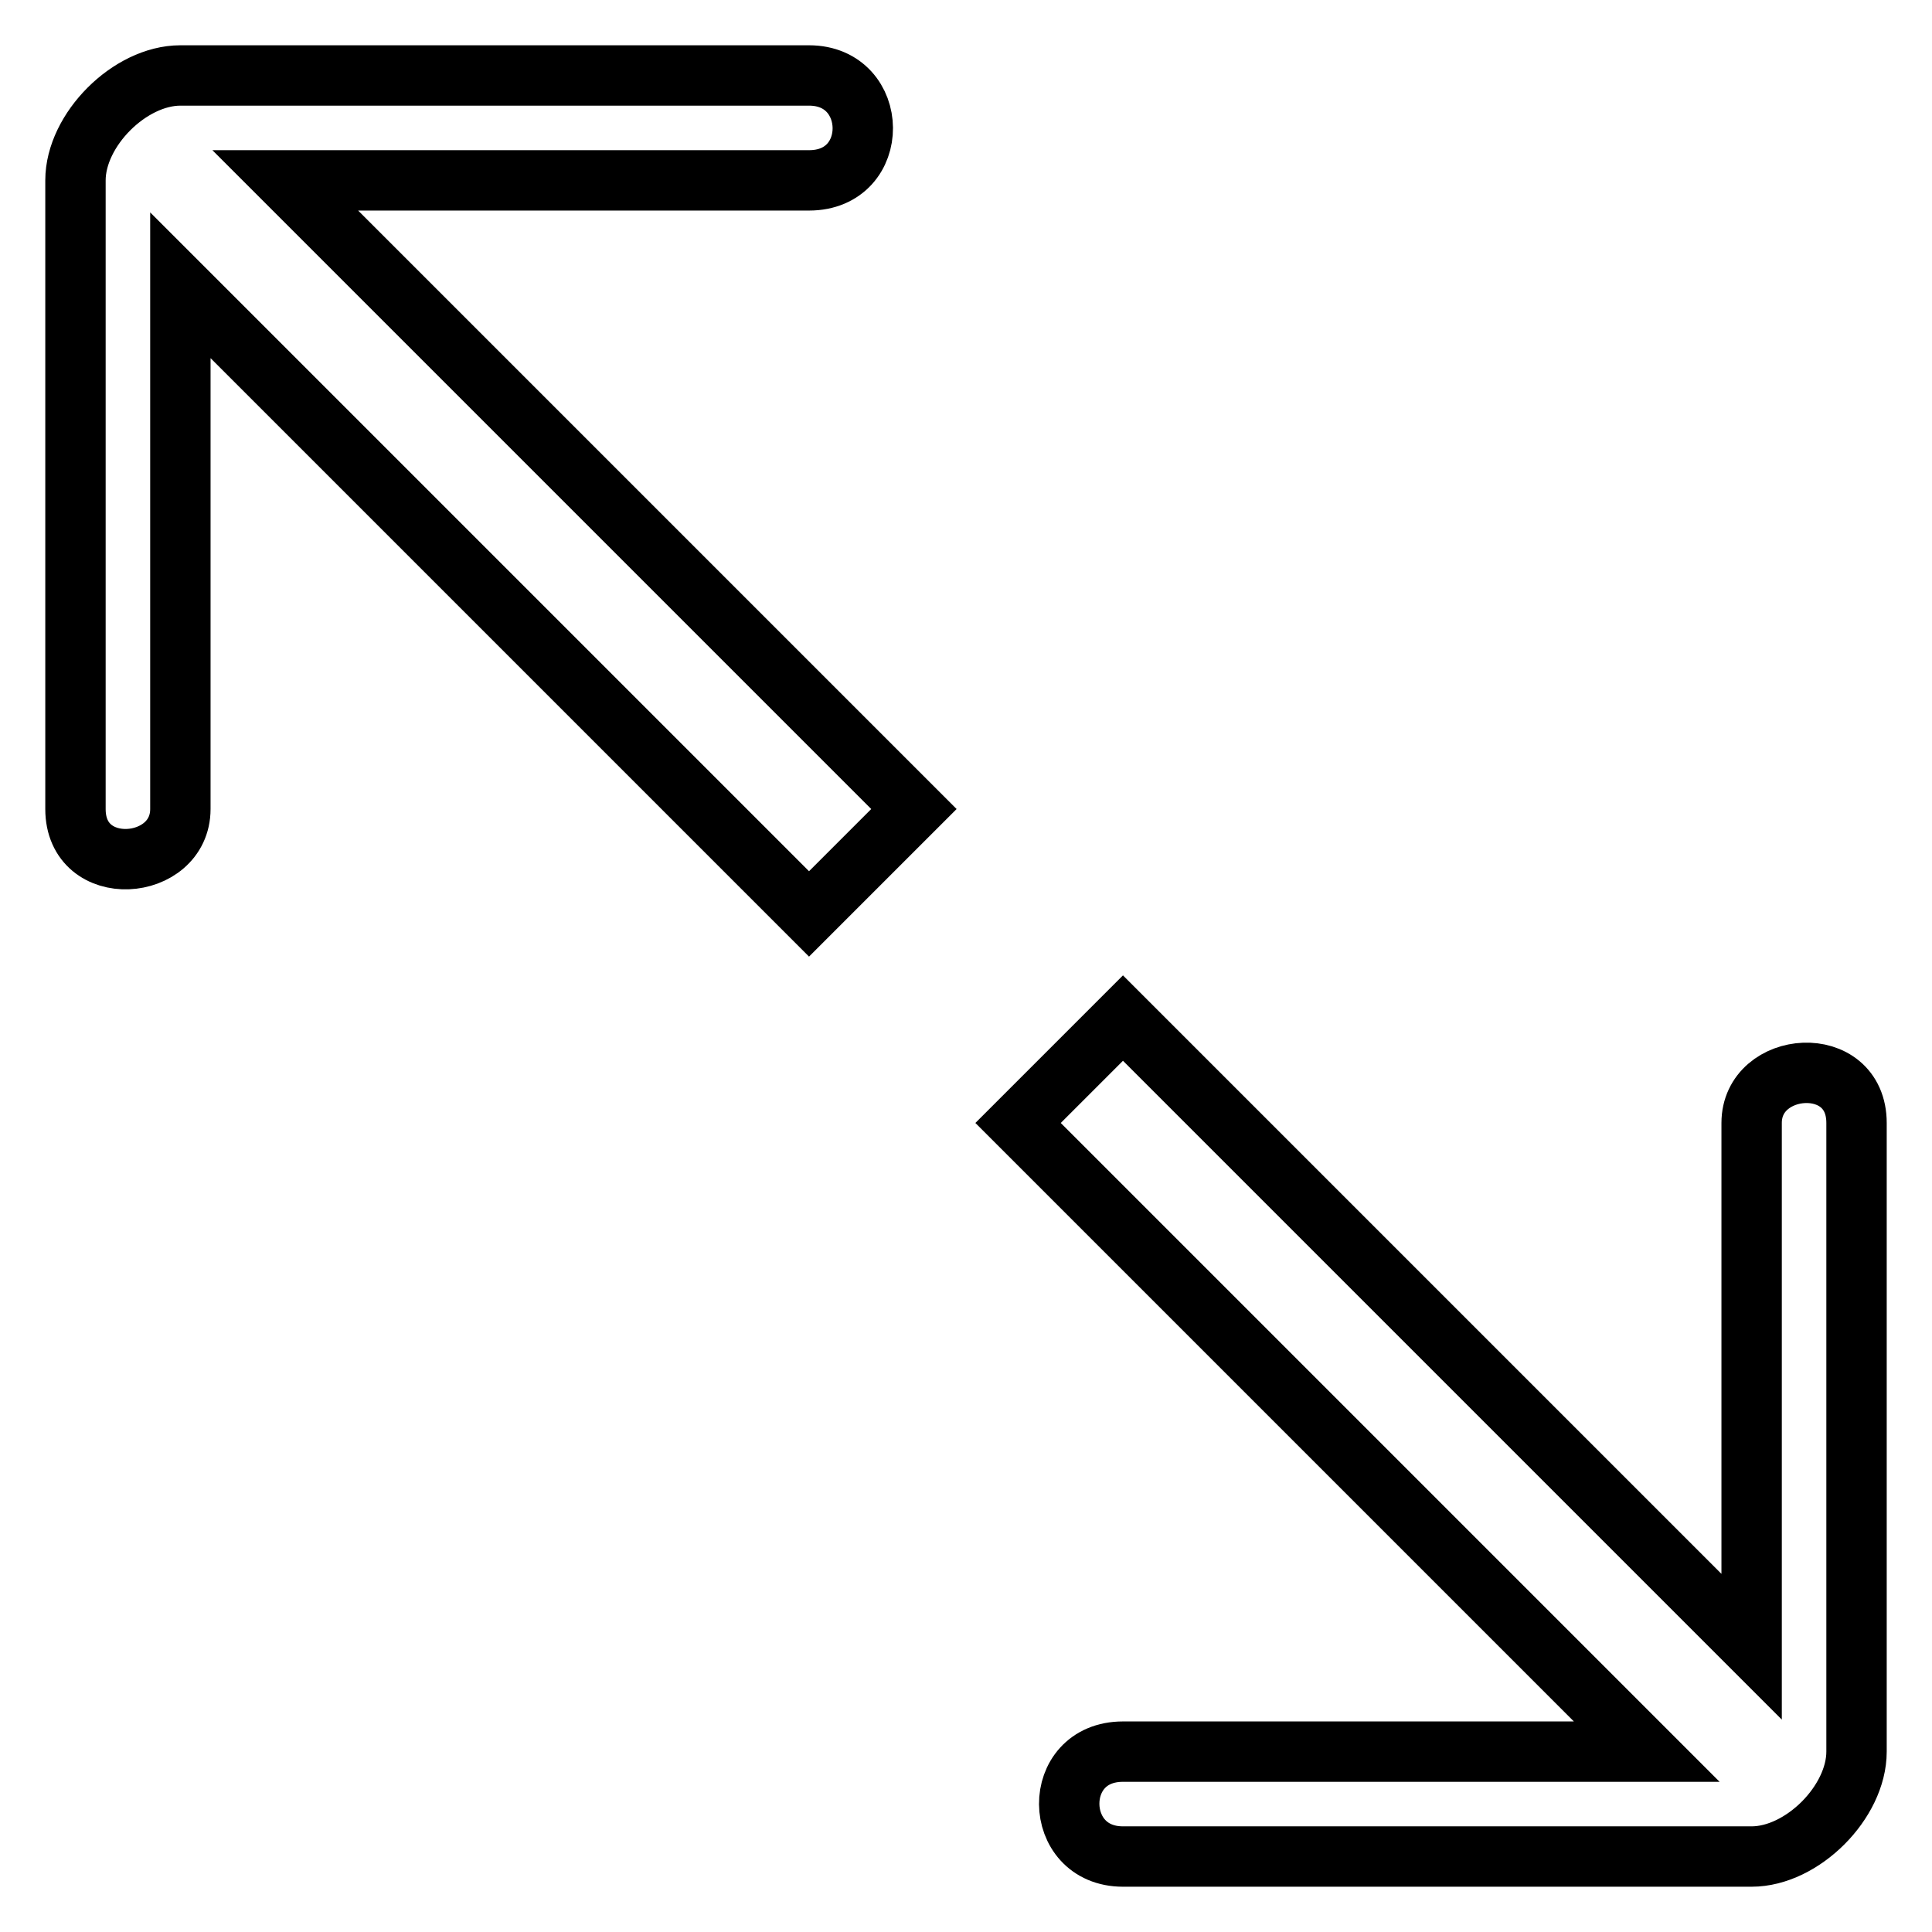
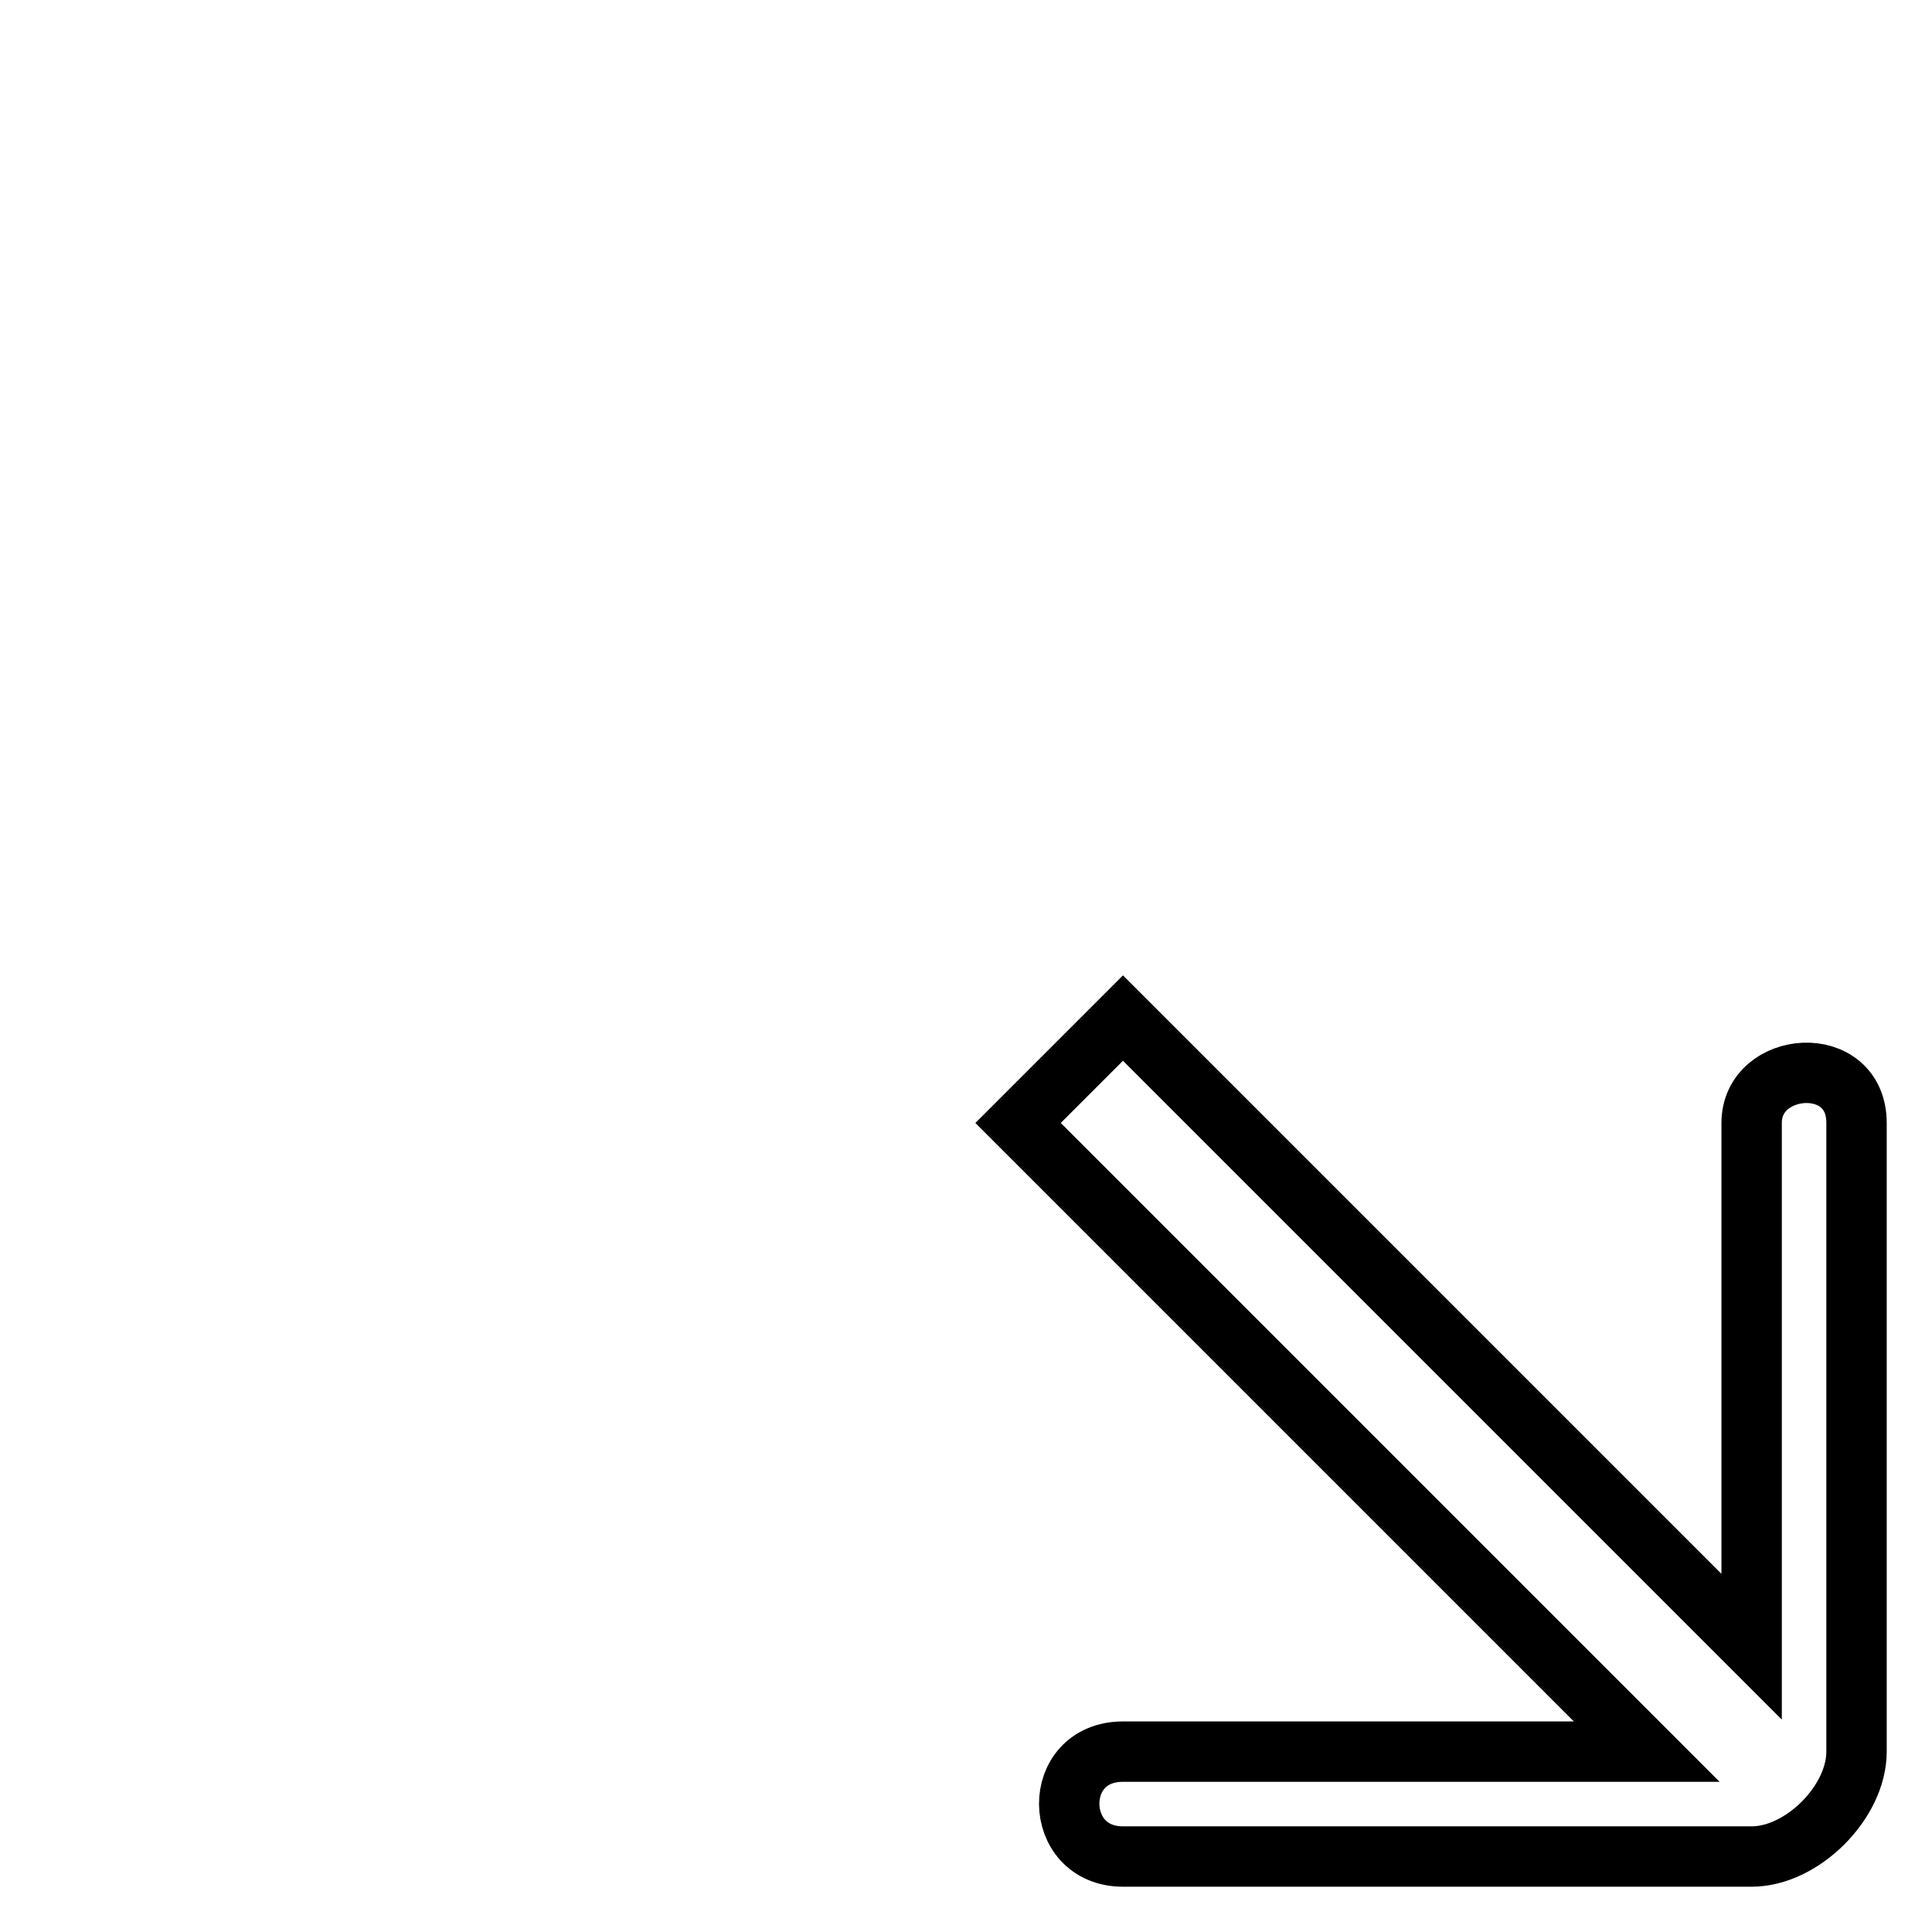
<svg xmlns="http://www.w3.org/2000/svg" version="1.1" x="0px" y="0px" viewBox="0 0 256 256" enable-background="new 0 0 256 256" xml:space="preserve">
  <g>
    <g>
-       <path stroke-width="8" fill-opacity="0" stroke="#000000" d="M107.2,121.1L23.9,37.8v69.4c0,8.3-13.9,9.4-13.9,0V23.9C10,17.2,17.2,10,23.9,10h83.3c9.4,0,9.6,13.9,0,13.9H37.8l83.3,83.3L107.2,121.1z" />
      <path stroke-width="8" fill-opacity="0" stroke="#000000" d="M148.8,134.9l83.3,83.3v-69.4c0-8.3,13.9-9.4,13.9,0v83.3c0,6.7-7.2,13.9-13.9,13.9h-83.3c-9.4,0-9.6-13.9,0-13.9h69.4l-83.3-83.3L148.8,134.9z" />
    </g>
  </g>
</svg>